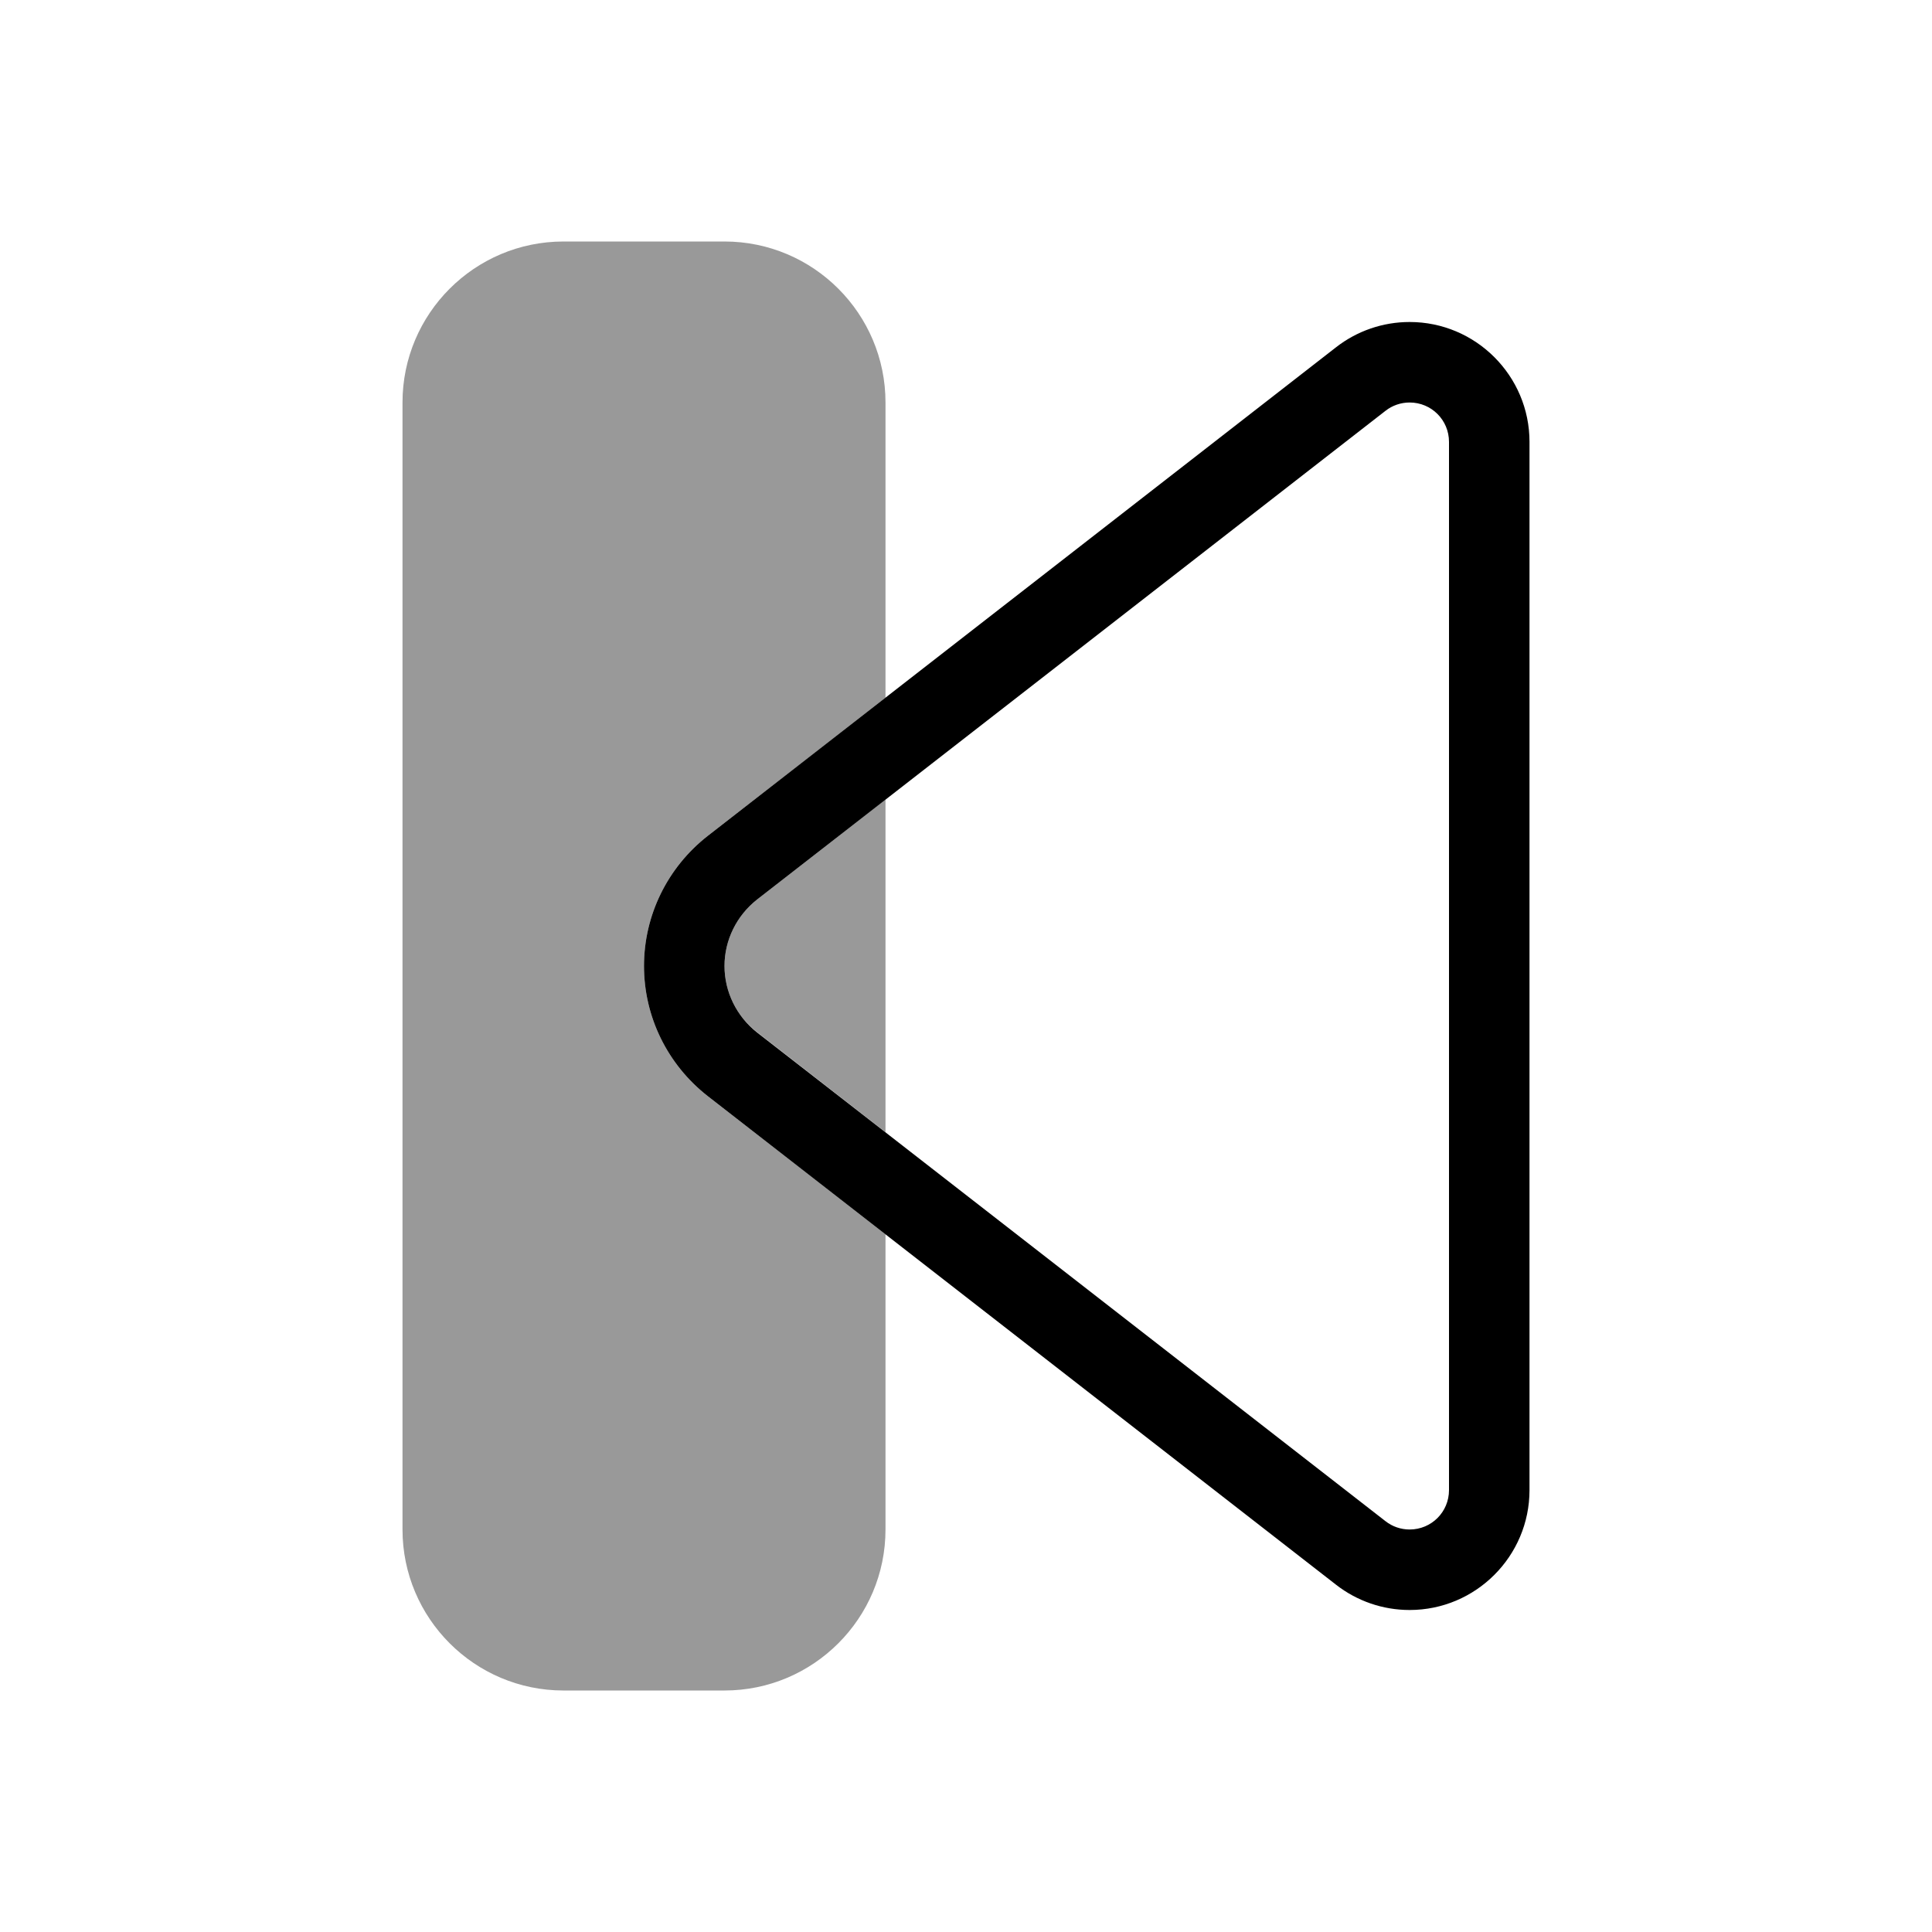
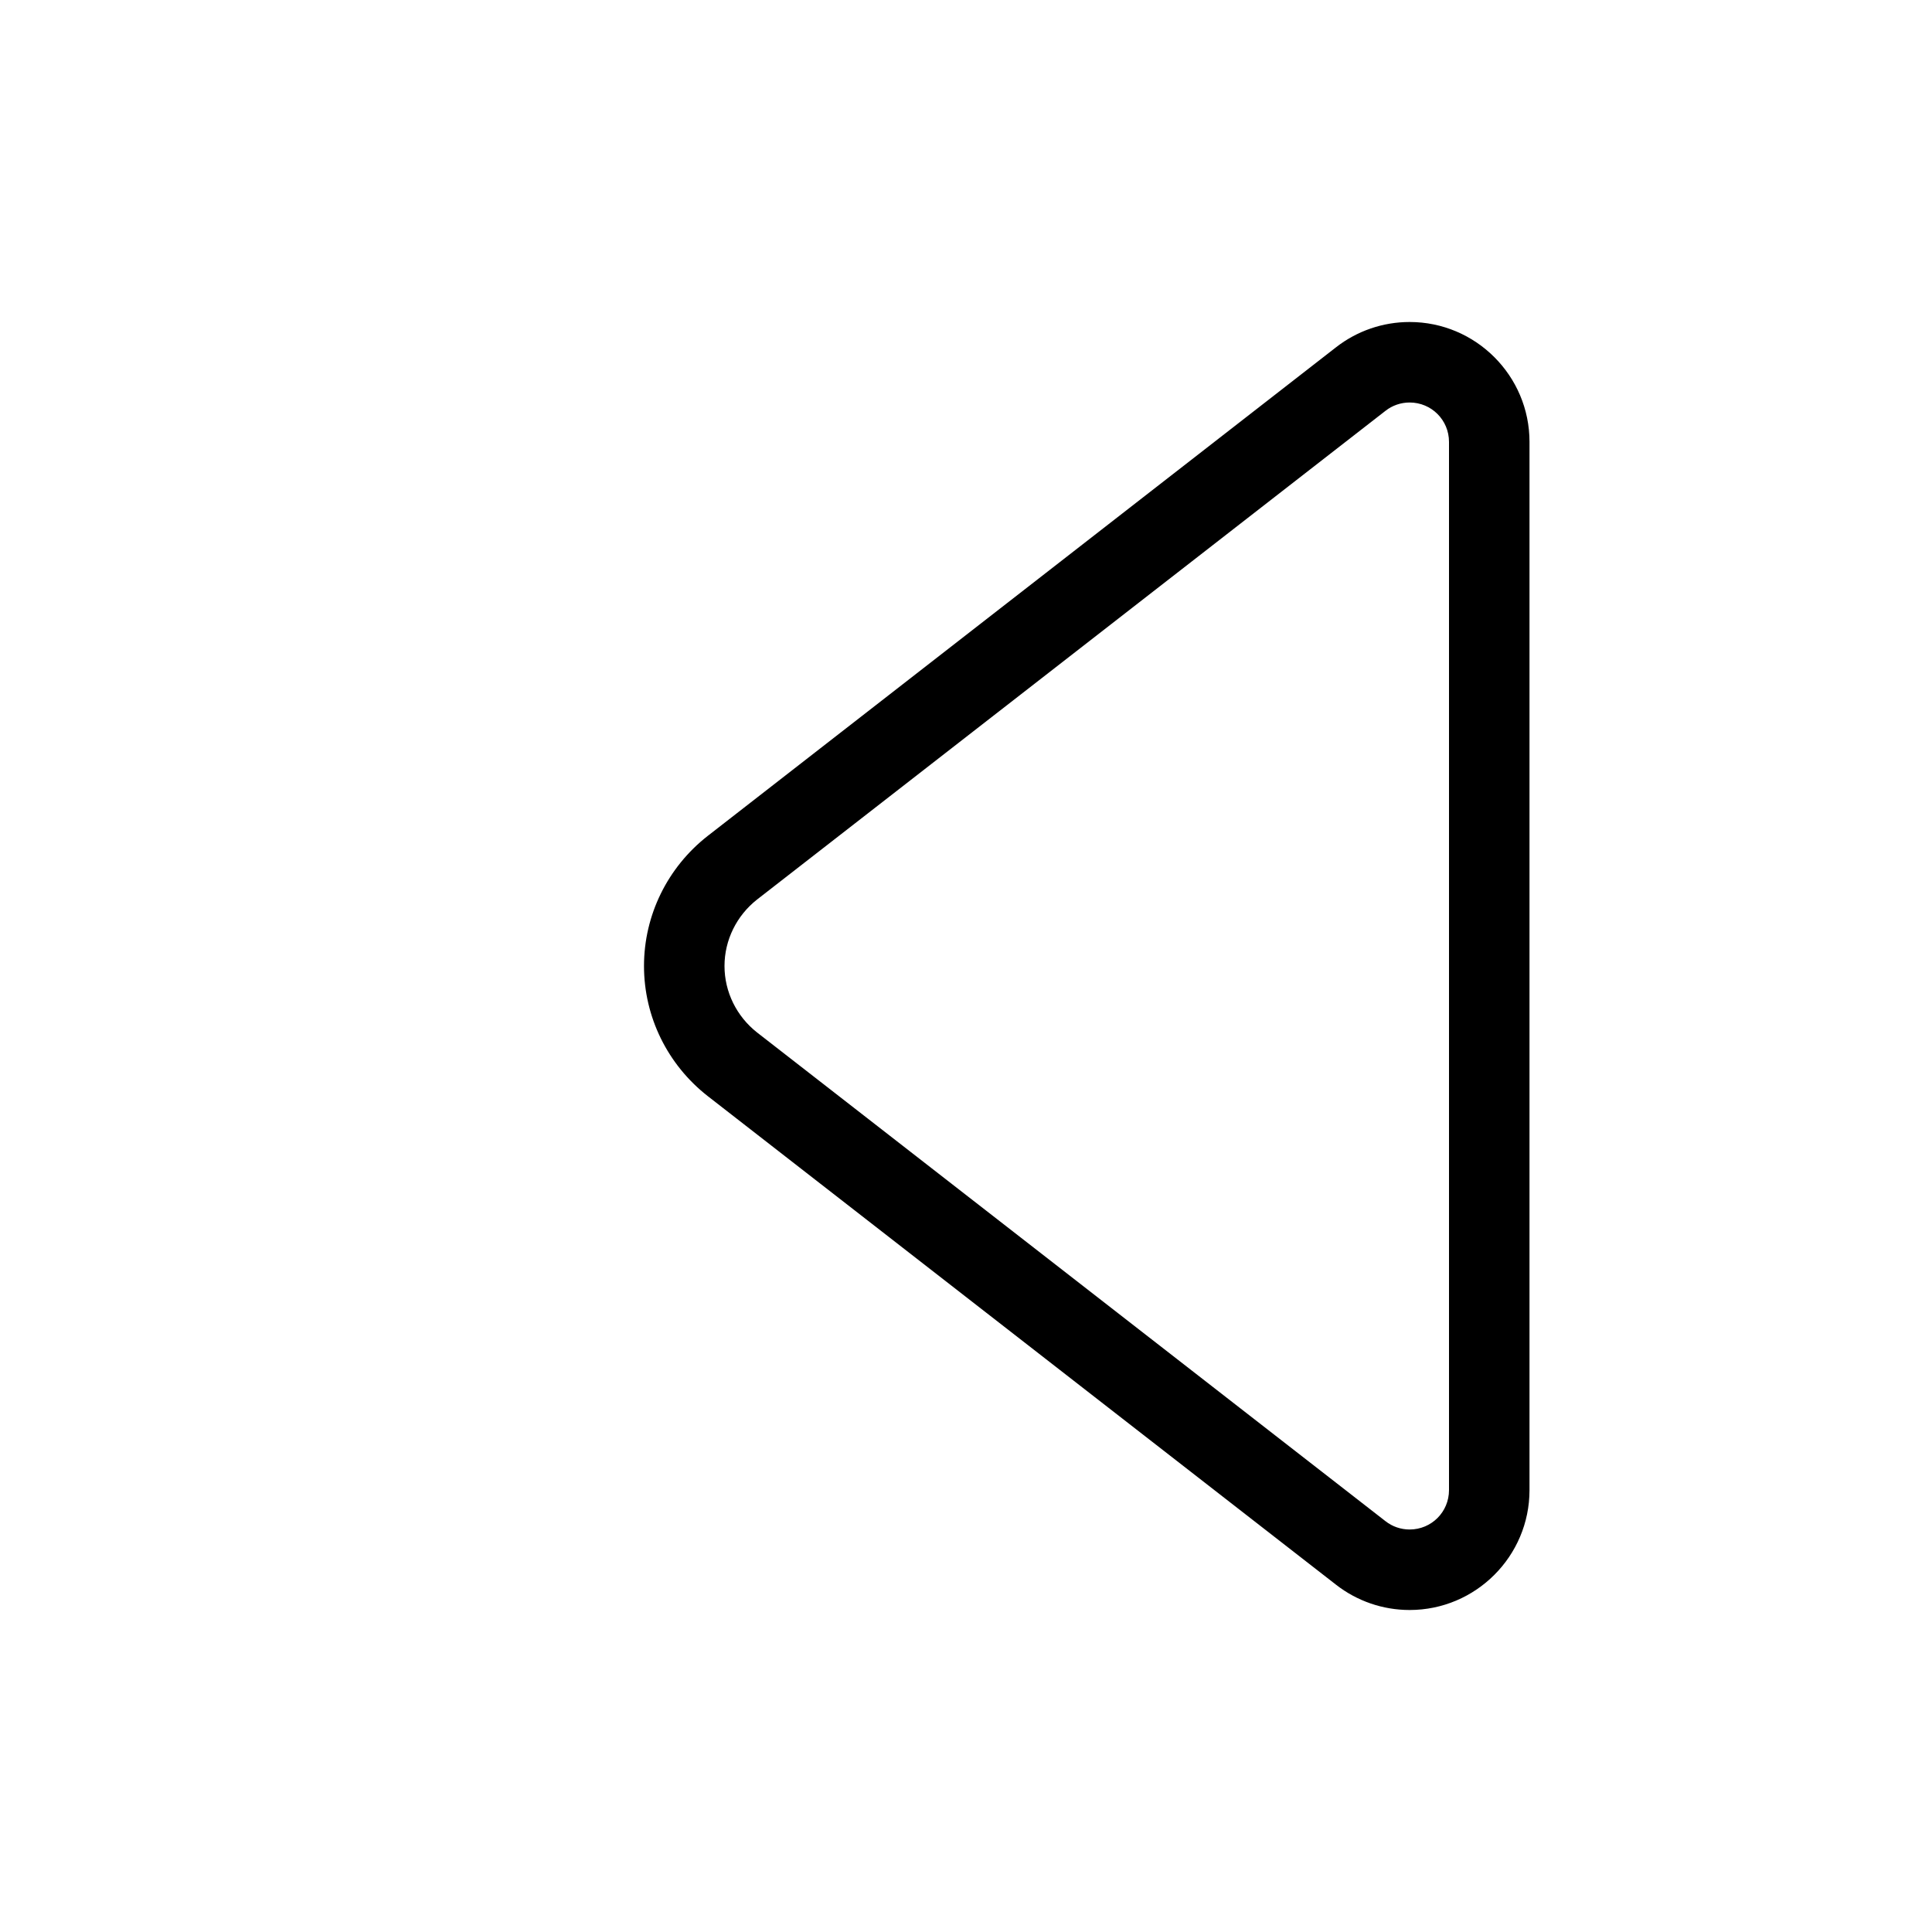
<svg xmlns="http://www.w3.org/2000/svg" viewBox="0 0 672 672">
-   <path opacity=".4" fill="currentColor" d="M140 140C140 109.1 165.1 84 196 84L252 84C282.9 84 308 109.1 308 140L308 242.7L246.1 290.8C232.2 301.7 224 318.3 224 336C224 353.7 232.2 370.3 246.1 381.2L308 429.3L308 532C308 562.9 282.9 588 252 588L196 588C165.1 588 140 562.9 140 532L140 140zM252 336C252 327 256.2 318.5 263.3 312.9L308 278.1L308 393.8L263.3 359C256.2 353.5 252 345 252 336z" />
  <path fill="currentColor" d="M504 153.7C504 146.1 497.9 140 490.3 140C487.3 140 484.3 141 481.9 142.9L263.3 312.9C256.2 318.5 252 327 252 336C252 345 256.2 353.5 263.3 359.1L481.9 529.1C484.3 531 487.3 532 490.3 532C497.9 532 504 525.9 504 518.3L504 153.7zM532 153.7L532 518.3C532 541.3 513.3 560 490.3 560C481 560 472 556.9 464.7 551.2L246.1 381.2C232.2 370.3 224 353.7 224 336C224 318.3 232.2 301.7 246.1 290.8L464.7 120.8C472 115.1 481 112 490.3 112C513.3 112 532 130.7 532 153.7z" />
</svg>